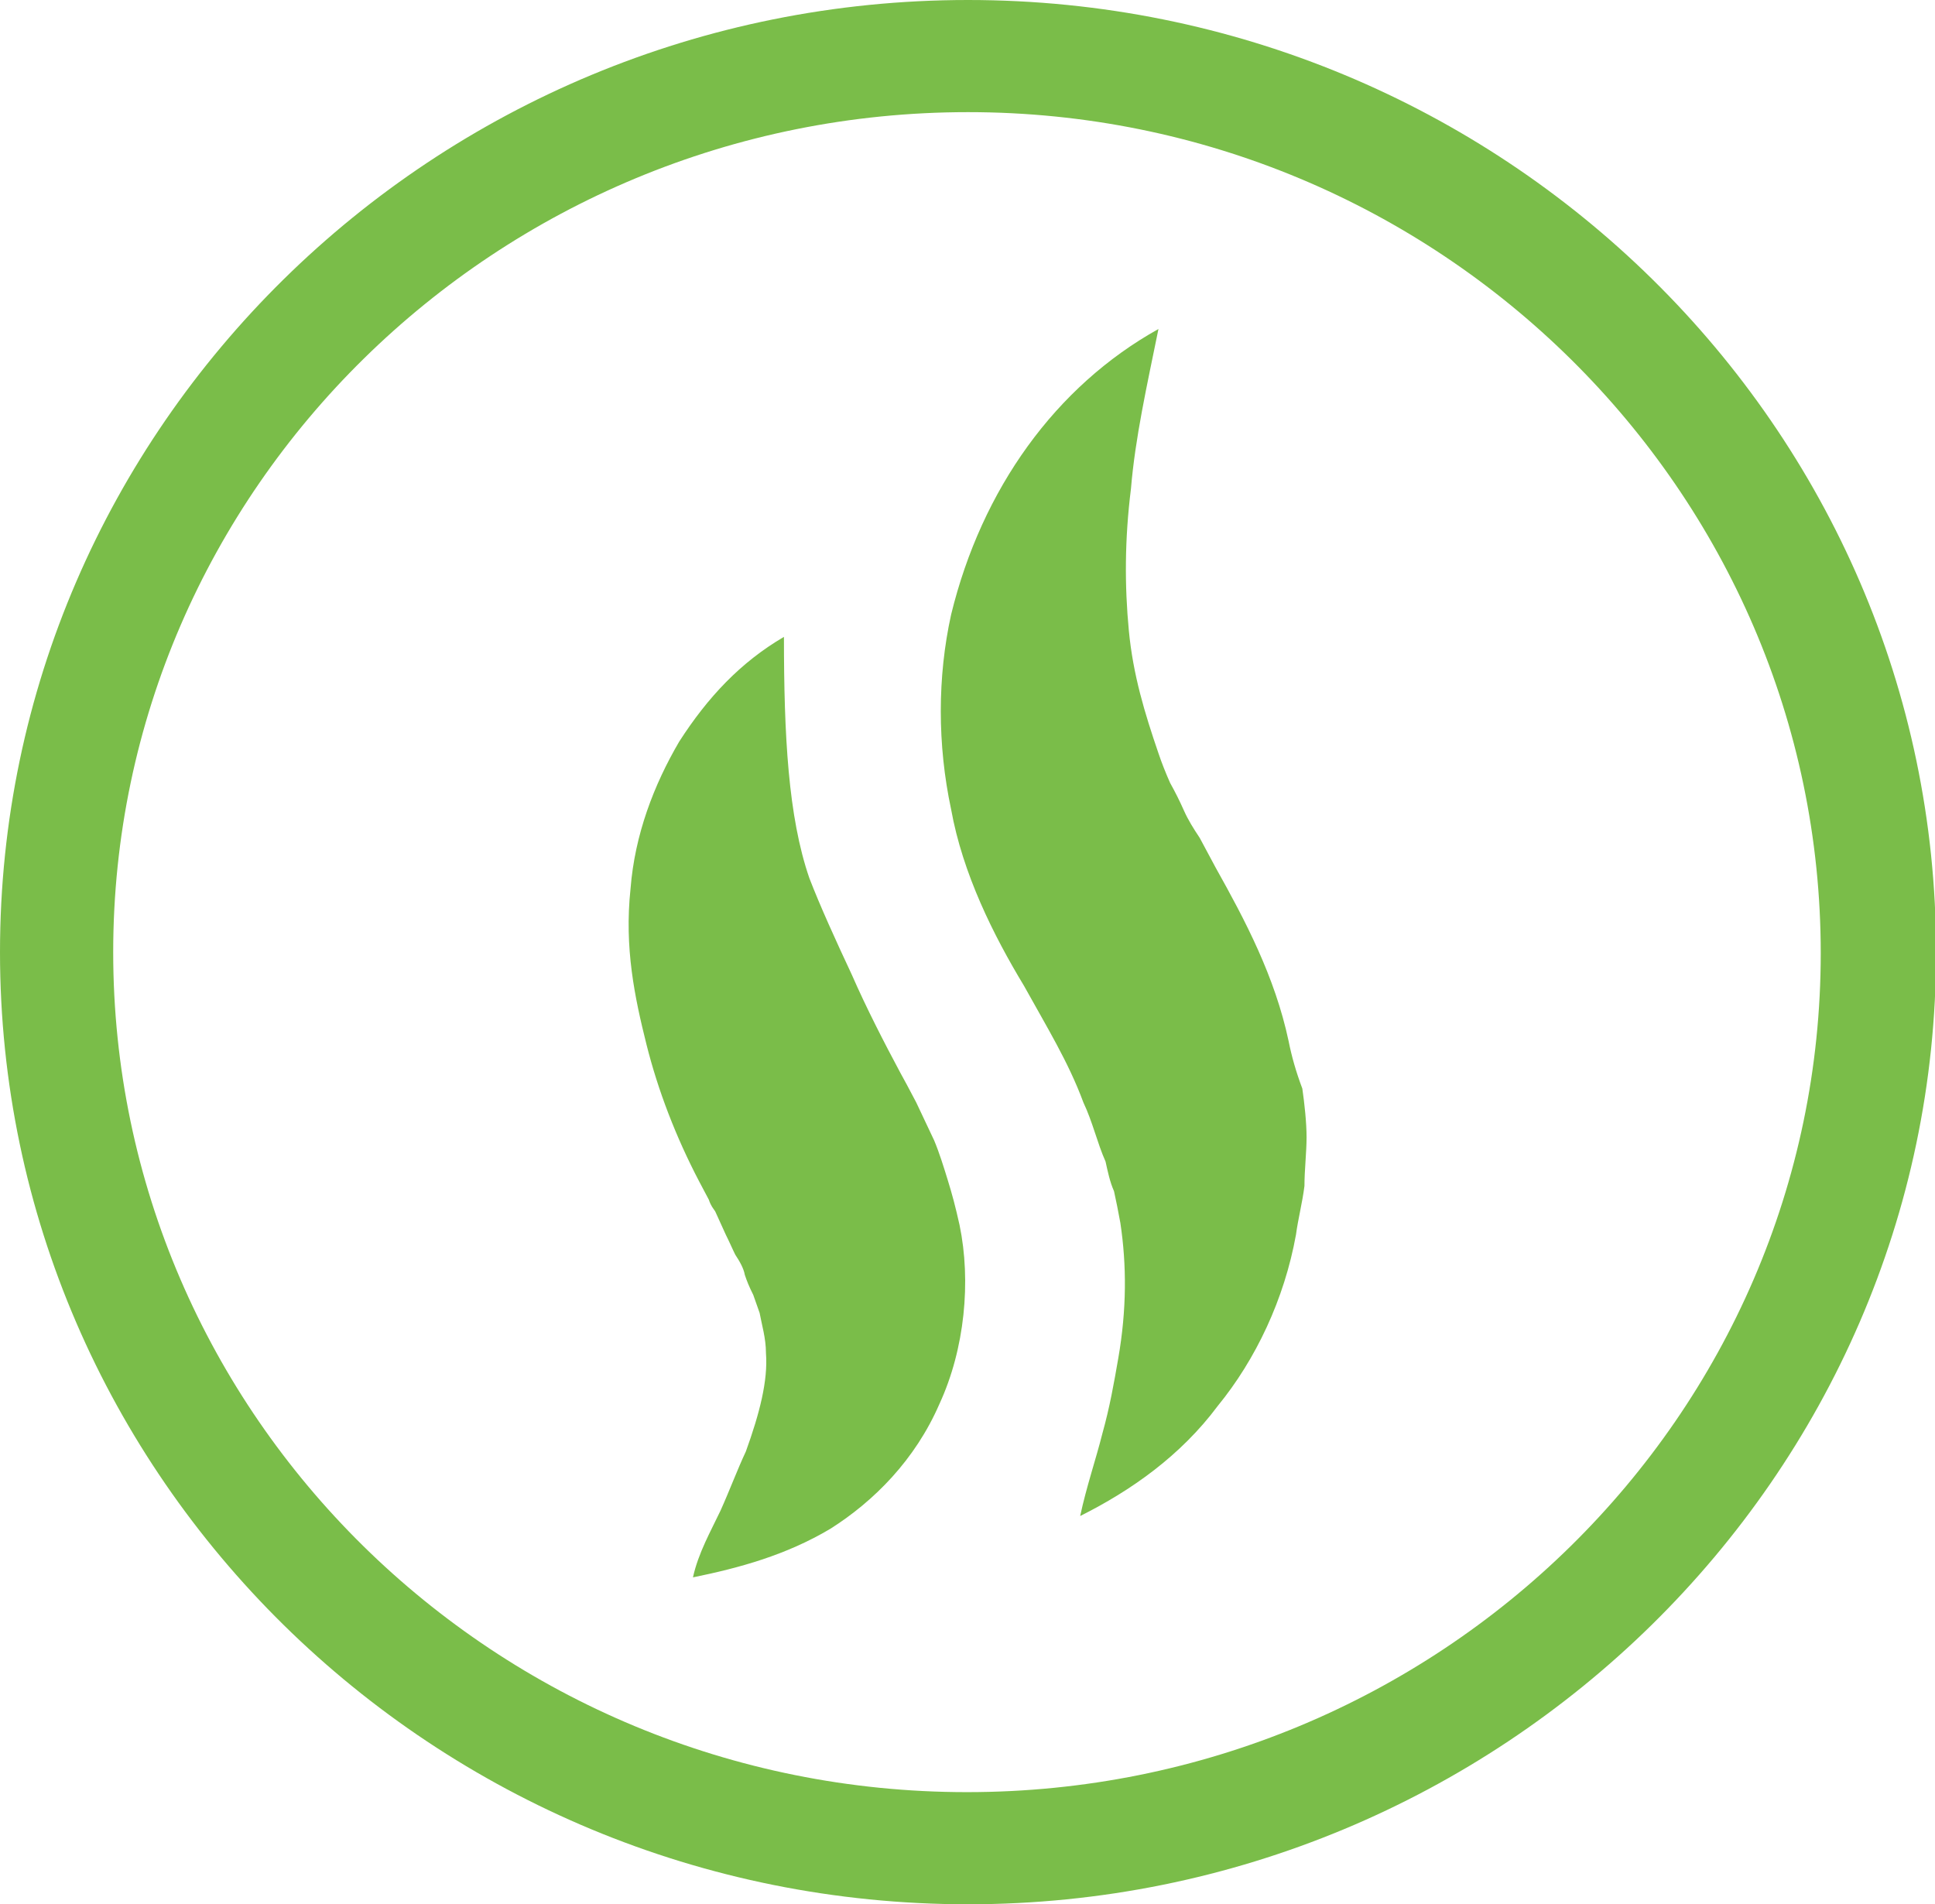
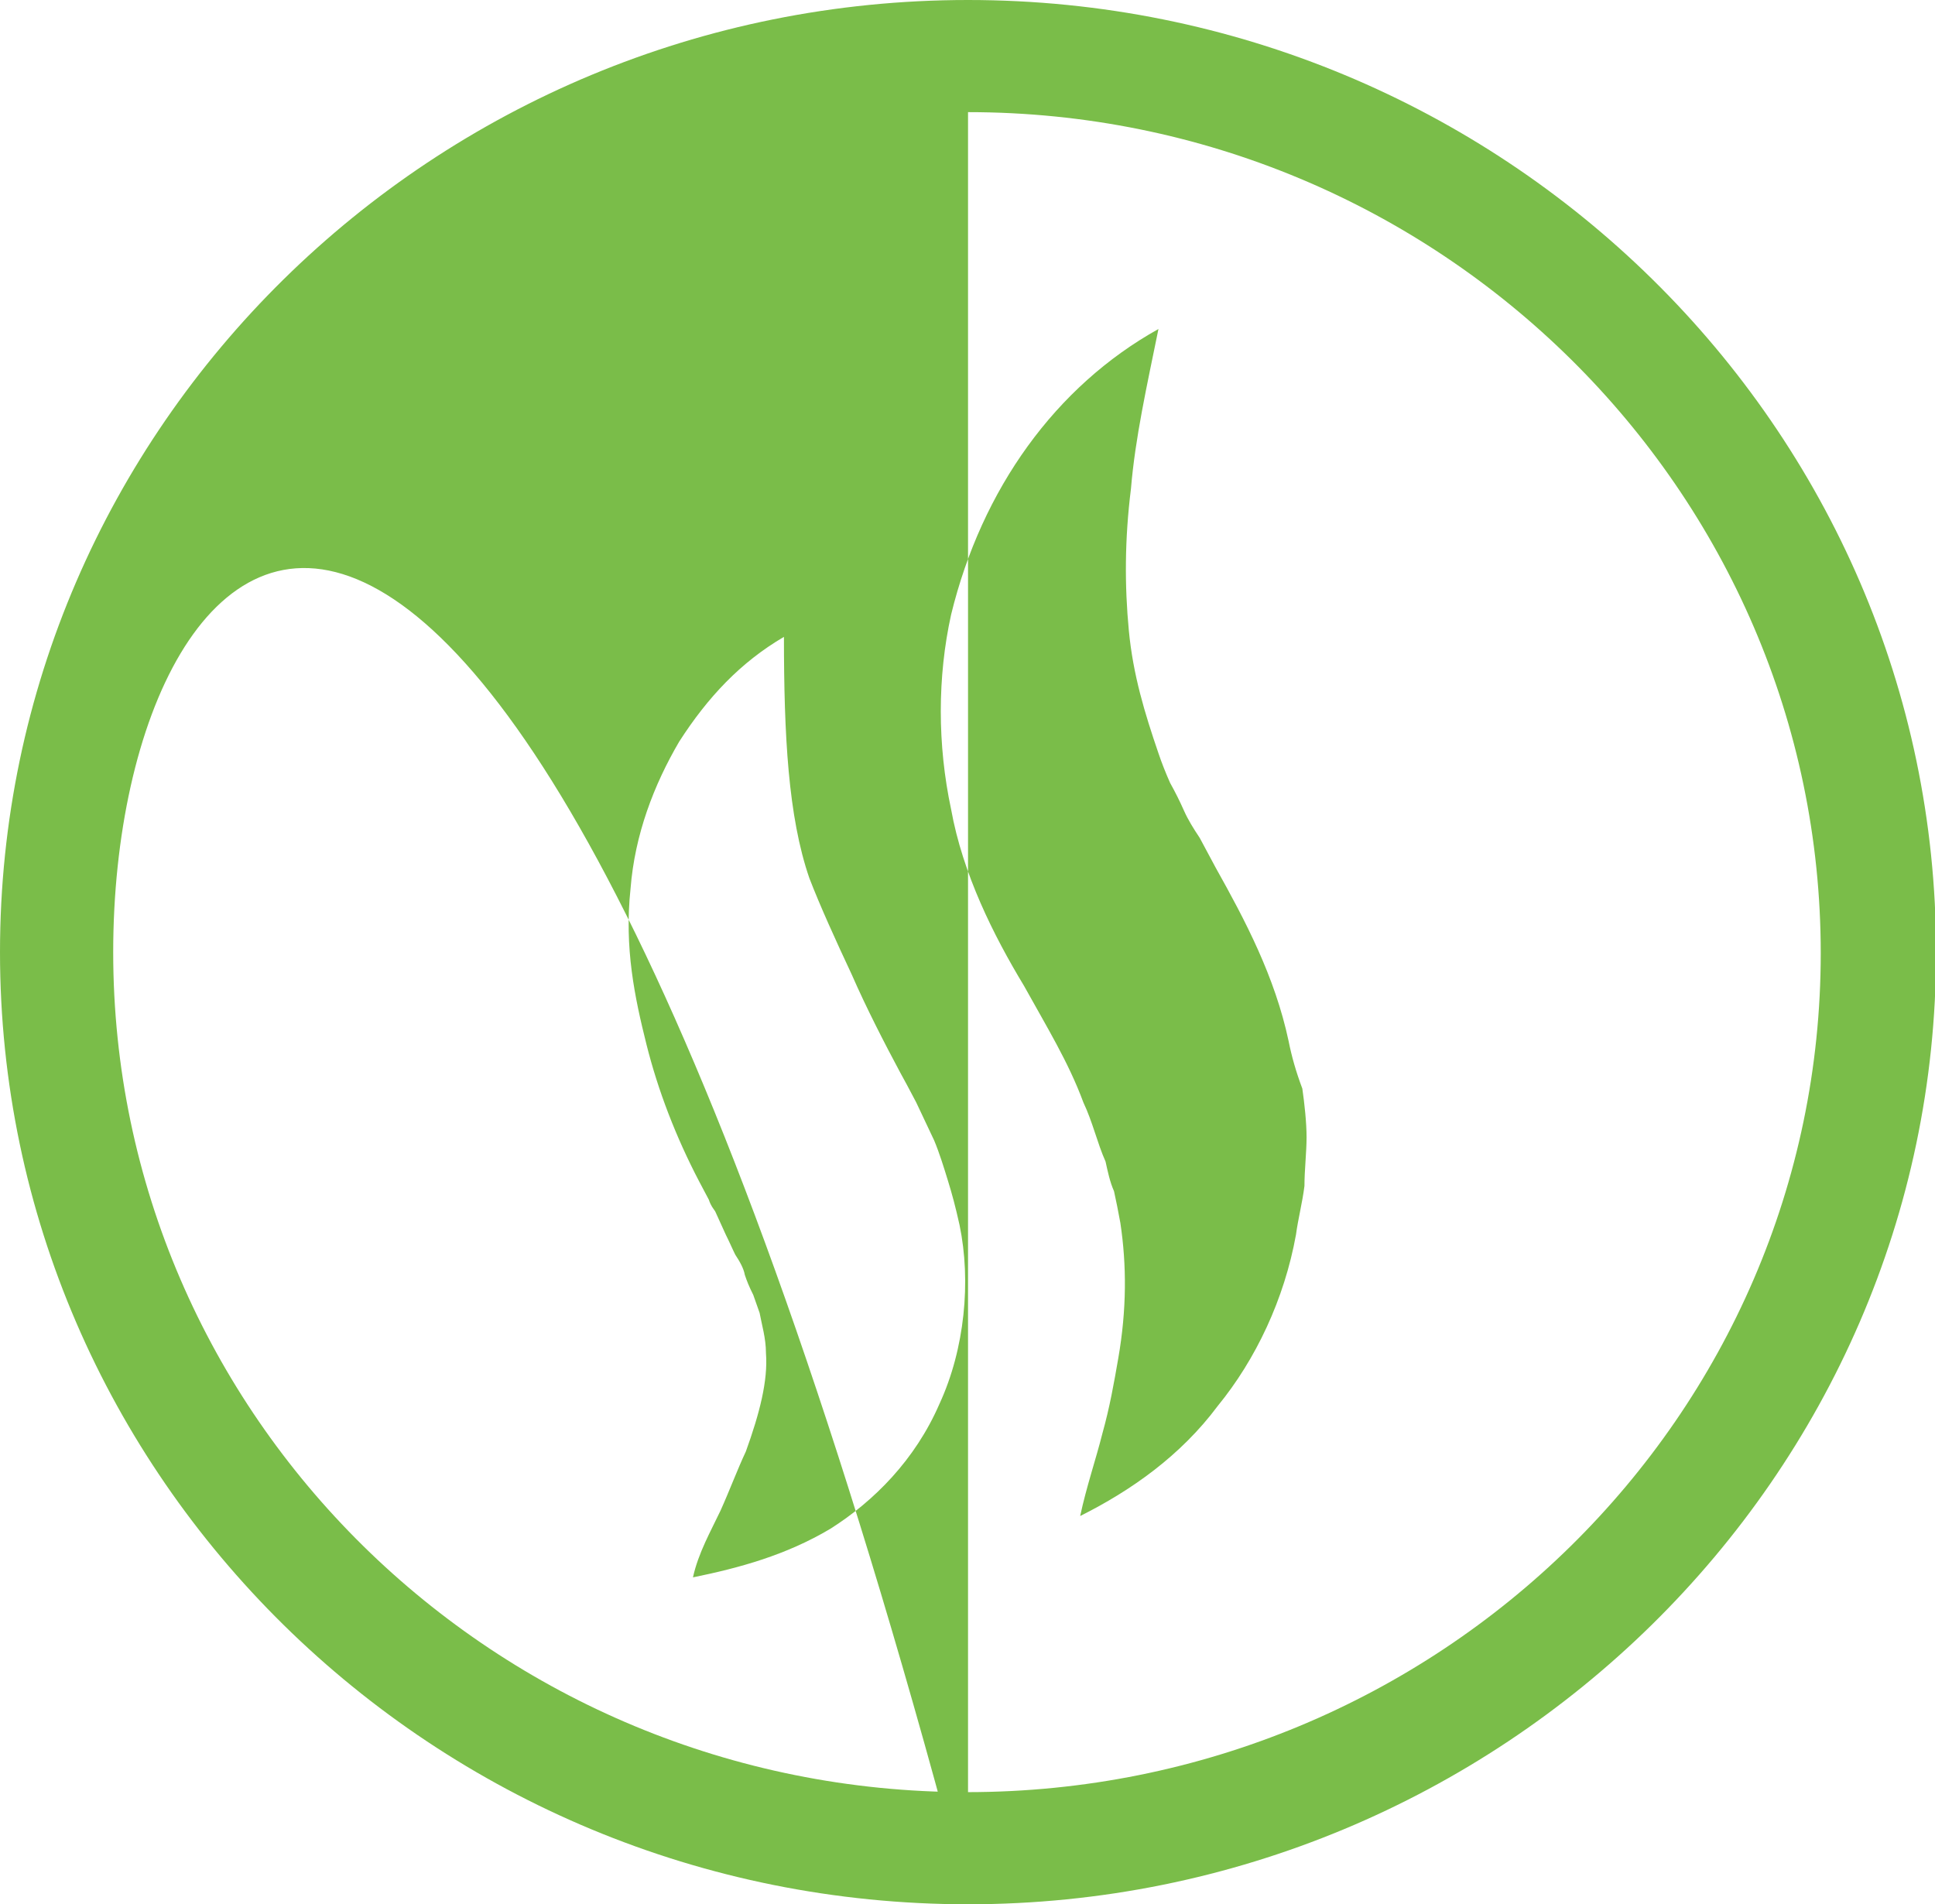
<svg xmlns="http://www.w3.org/2000/svg" version="1.1" id="Layer_1" x="0px" y="0px" width="182.9px" height="180px" viewBox="0 0 182.9 180" style="enable-background:new 0 0 182.9 180;" xml:space="preserve">
  <style type="text/css"> .st0{fill:#7ABD49;} </style>
  <g>
-     <path class="st0" d="M91.5,180C41,180,0,139.6,0,90S41,0,91.5,0s91.5,40.4,91.5,90S141.8,180,91.5,180z M91.5,10.6 C47,10.6,10.7,46.2,10.7,90s36.1,79.4,80.7,79.4s80.7-35.6,80.7-79.3S136,10.6,91.5,10.6z M89.6,111.6c-0.4-1.3-0.8-2.6-1.3-3.8 l-1.7-3.6l-0.9-1.7l-0.6-1.1c-1.5-2.8-3.2-6.1-4.6-9.3c-1.5-3.2-3-6.5-4-9.1c-2-5.8-2.4-13.5-2.4-22.8c-4.1,2.4-7.2,5.7-9.9,9.9 c-2.4,4.1-4.2,8.8-4.6,13.9c-0.6,5.6,0.4,10.3,1.5,14.7c1.1,4.4,2.8,8.8,5,13l0.9,1.7c0.2,0.6,0.4,0.8,0.6,1.1l1,2.2 c0.4,0.8,0.6,1.3,0.9,1.9c0.4,0.6,0.8,1.3,0.9,1.9c0.2,0.6,0.4,1.1,0.8,1.9c0.2,0.6,0.4,1.1,0.6,1.7c0.2,1.1,0.6,2.4,0.6,3.8 c0.2,2.6-0.6,5.7-1.9,9.3c-0.8,1.7-1.5,3.6-2.4,5.6c-0.9,1.9-2.1,4-2.6,6.3c4.4-0.9,8.8-2.1,13-4.6c4.1-2.6,8-6.5,10.3-11.8 c2.4-5.2,3-11.6,1.9-16.9C90.3,114,90,112.9,89.6,111.6z M121.8,98.4c-1.3-6.1-4.1-11.4-6.9-16.4l-1.5-2.8 c-0.6-0.9-1.1-1.7-1.5-2.6c-0.4-0.9-0.8-1.7-1.3-2.6c-0.4-0.9-0.8-1.9-1.1-2.8c-1.3-3.8-2.4-7.4-2.8-11.6s-0.4-8.6,0.2-13.4 c0.4-4.8,1.5-9.7,2.6-15.1c-9.7,5.4-16.7,15.1-19.6,27c-1.3,5.9-1.3,12.3,0,18.4c1.1,6.1,4,11.9,6.9,16.7c2.1,3.8,4.2,7.2,5.6,11 c0.9,1.9,1.3,3.8,2.1,5.6c0.2,0.9,0.4,1.9,0.8,2.8c0.2,0.9,0.4,1.9,0.6,3c0.6,4,0.6,8.2-0.2,12.8c-0.4,2.3-0.8,4.6-1.5,7.1 c-0.6,2.4-1.5,5-2.1,7.8c4.8-2.4,9.5-5.7,13-10.4c3.6-4.4,6.3-10.1,7.4-16.2c0.2-1.5,0.6-3,0.8-4.6c0-1.5,0.2-3.2,0.2-4.6 s-0.2-3.2-0.4-4.6C122.5,101.3,122.1,99.9,121.8,98.4z" />
+     <path class="st0" d="M91.5,180C41,180,0,139.6,0,90S41,0,91.5,0s91.5,40.4,91.5,90S141.8,180,91.5,180z C47,10.6,10.7,46.2,10.7,90s36.1,79.4,80.7,79.4s80.7-35.6,80.7-79.3S136,10.6,91.5,10.6z M89.6,111.6c-0.4-1.3-0.8-2.6-1.3-3.8 l-1.7-3.6l-0.9-1.7l-0.6-1.1c-1.5-2.8-3.2-6.1-4.6-9.3c-1.5-3.2-3-6.5-4-9.1c-2-5.8-2.4-13.5-2.4-22.8c-4.1,2.4-7.2,5.7-9.9,9.9 c-2.4,4.1-4.2,8.8-4.6,13.9c-0.6,5.6,0.4,10.3,1.5,14.7c1.1,4.4,2.8,8.8,5,13l0.9,1.7c0.2,0.6,0.4,0.8,0.6,1.1l1,2.2 c0.4,0.8,0.6,1.3,0.9,1.9c0.4,0.6,0.8,1.3,0.9,1.9c0.2,0.6,0.4,1.1,0.8,1.9c0.2,0.6,0.4,1.1,0.6,1.7c0.2,1.1,0.6,2.4,0.6,3.8 c0.2,2.6-0.6,5.7-1.9,9.3c-0.8,1.7-1.5,3.6-2.4,5.6c-0.9,1.9-2.1,4-2.6,6.3c4.4-0.9,8.8-2.1,13-4.6c4.1-2.6,8-6.5,10.3-11.8 c2.4-5.2,3-11.6,1.9-16.9C90.3,114,90,112.9,89.6,111.6z M121.8,98.4c-1.3-6.1-4.1-11.4-6.9-16.4l-1.5-2.8 c-0.6-0.9-1.1-1.7-1.5-2.6c-0.4-0.9-0.8-1.7-1.3-2.6c-0.4-0.9-0.8-1.9-1.1-2.8c-1.3-3.8-2.4-7.4-2.8-11.6s-0.4-8.6,0.2-13.4 c0.4-4.8,1.5-9.7,2.6-15.1c-9.7,5.4-16.7,15.1-19.6,27c-1.3,5.9-1.3,12.3,0,18.4c1.1,6.1,4,11.9,6.9,16.7c2.1,3.8,4.2,7.2,5.6,11 c0.9,1.9,1.3,3.8,2.1,5.6c0.2,0.9,0.4,1.9,0.8,2.8c0.2,0.9,0.4,1.9,0.6,3c0.6,4,0.6,8.2-0.2,12.8c-0.4,2.3-0.8,4.6-1.5,7.1 c-0.6,2.4-1.5,5-2.1,7.8c4.8-2.4,9.5-5.7,13-10.4c3.6-4.4,6.3-10.1,7.4-16.2c0.2-1.5,0.6-3,0.8-4.6c0-1.5,0.2-3.2,0.2-4.6 s-0.2-3.2-0.4-4.6C122.5,101.3,122.1,99.9,121.8,98.4z" />
  </g>
</svg>